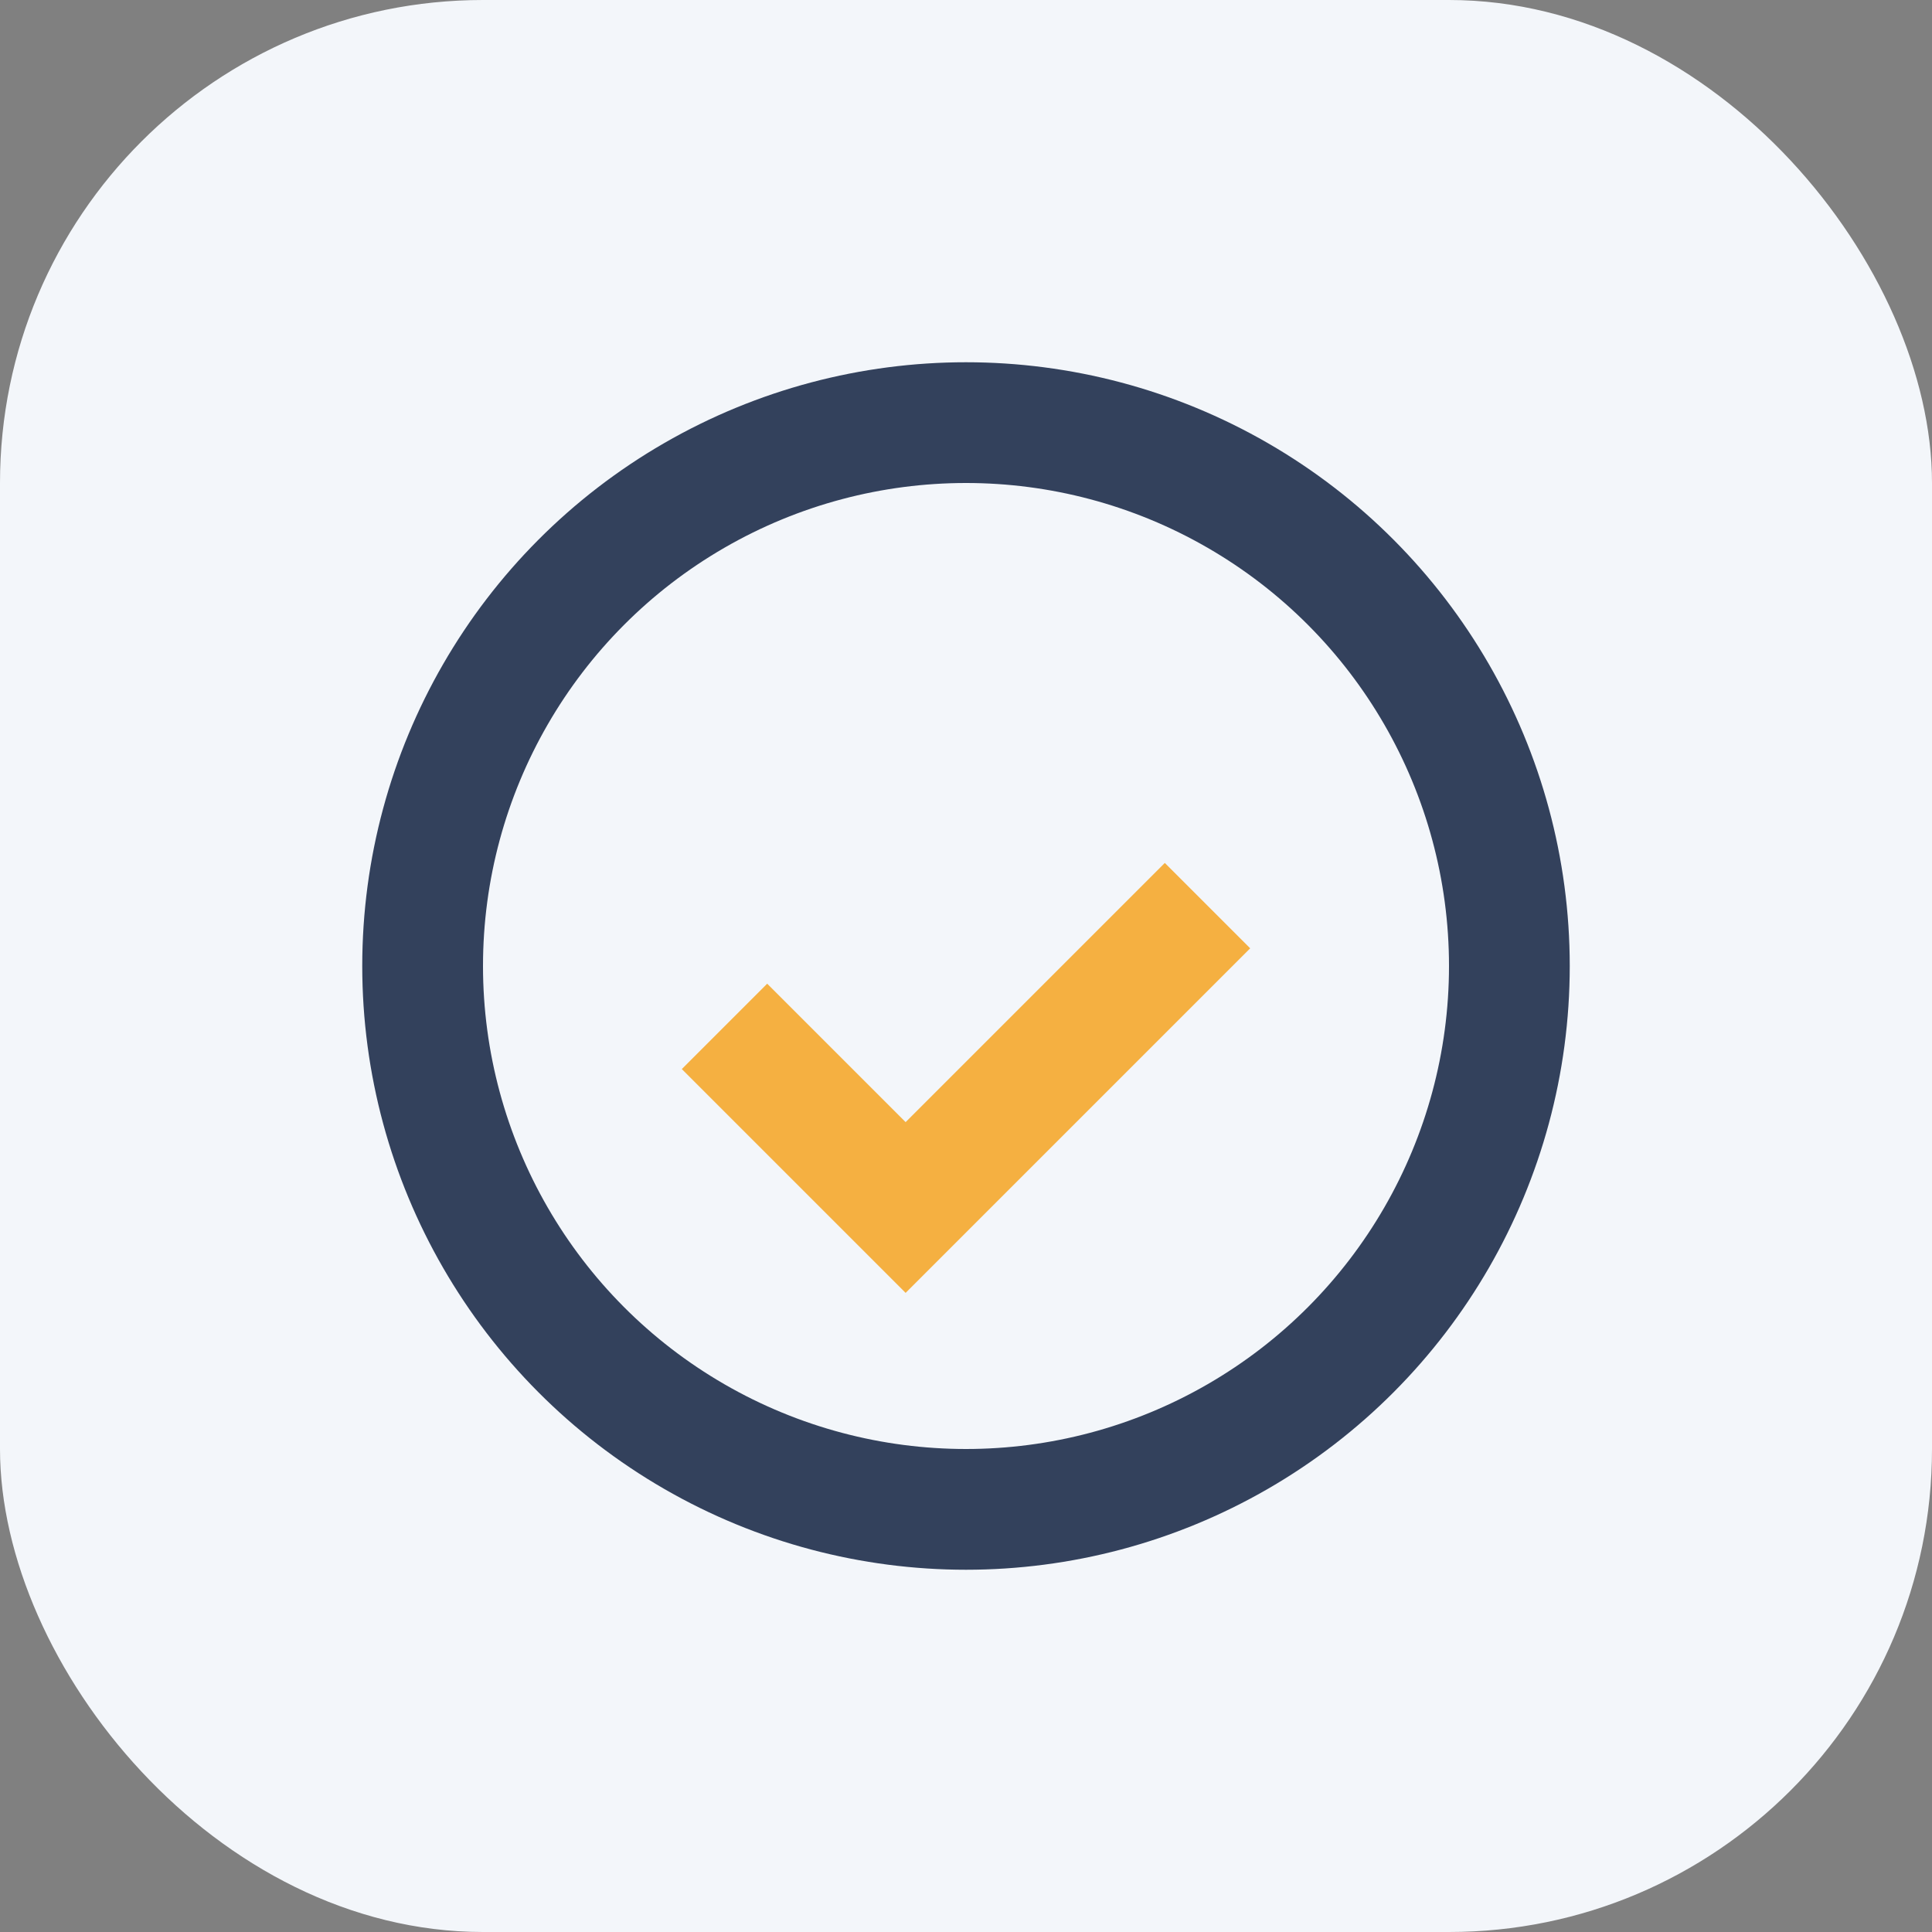
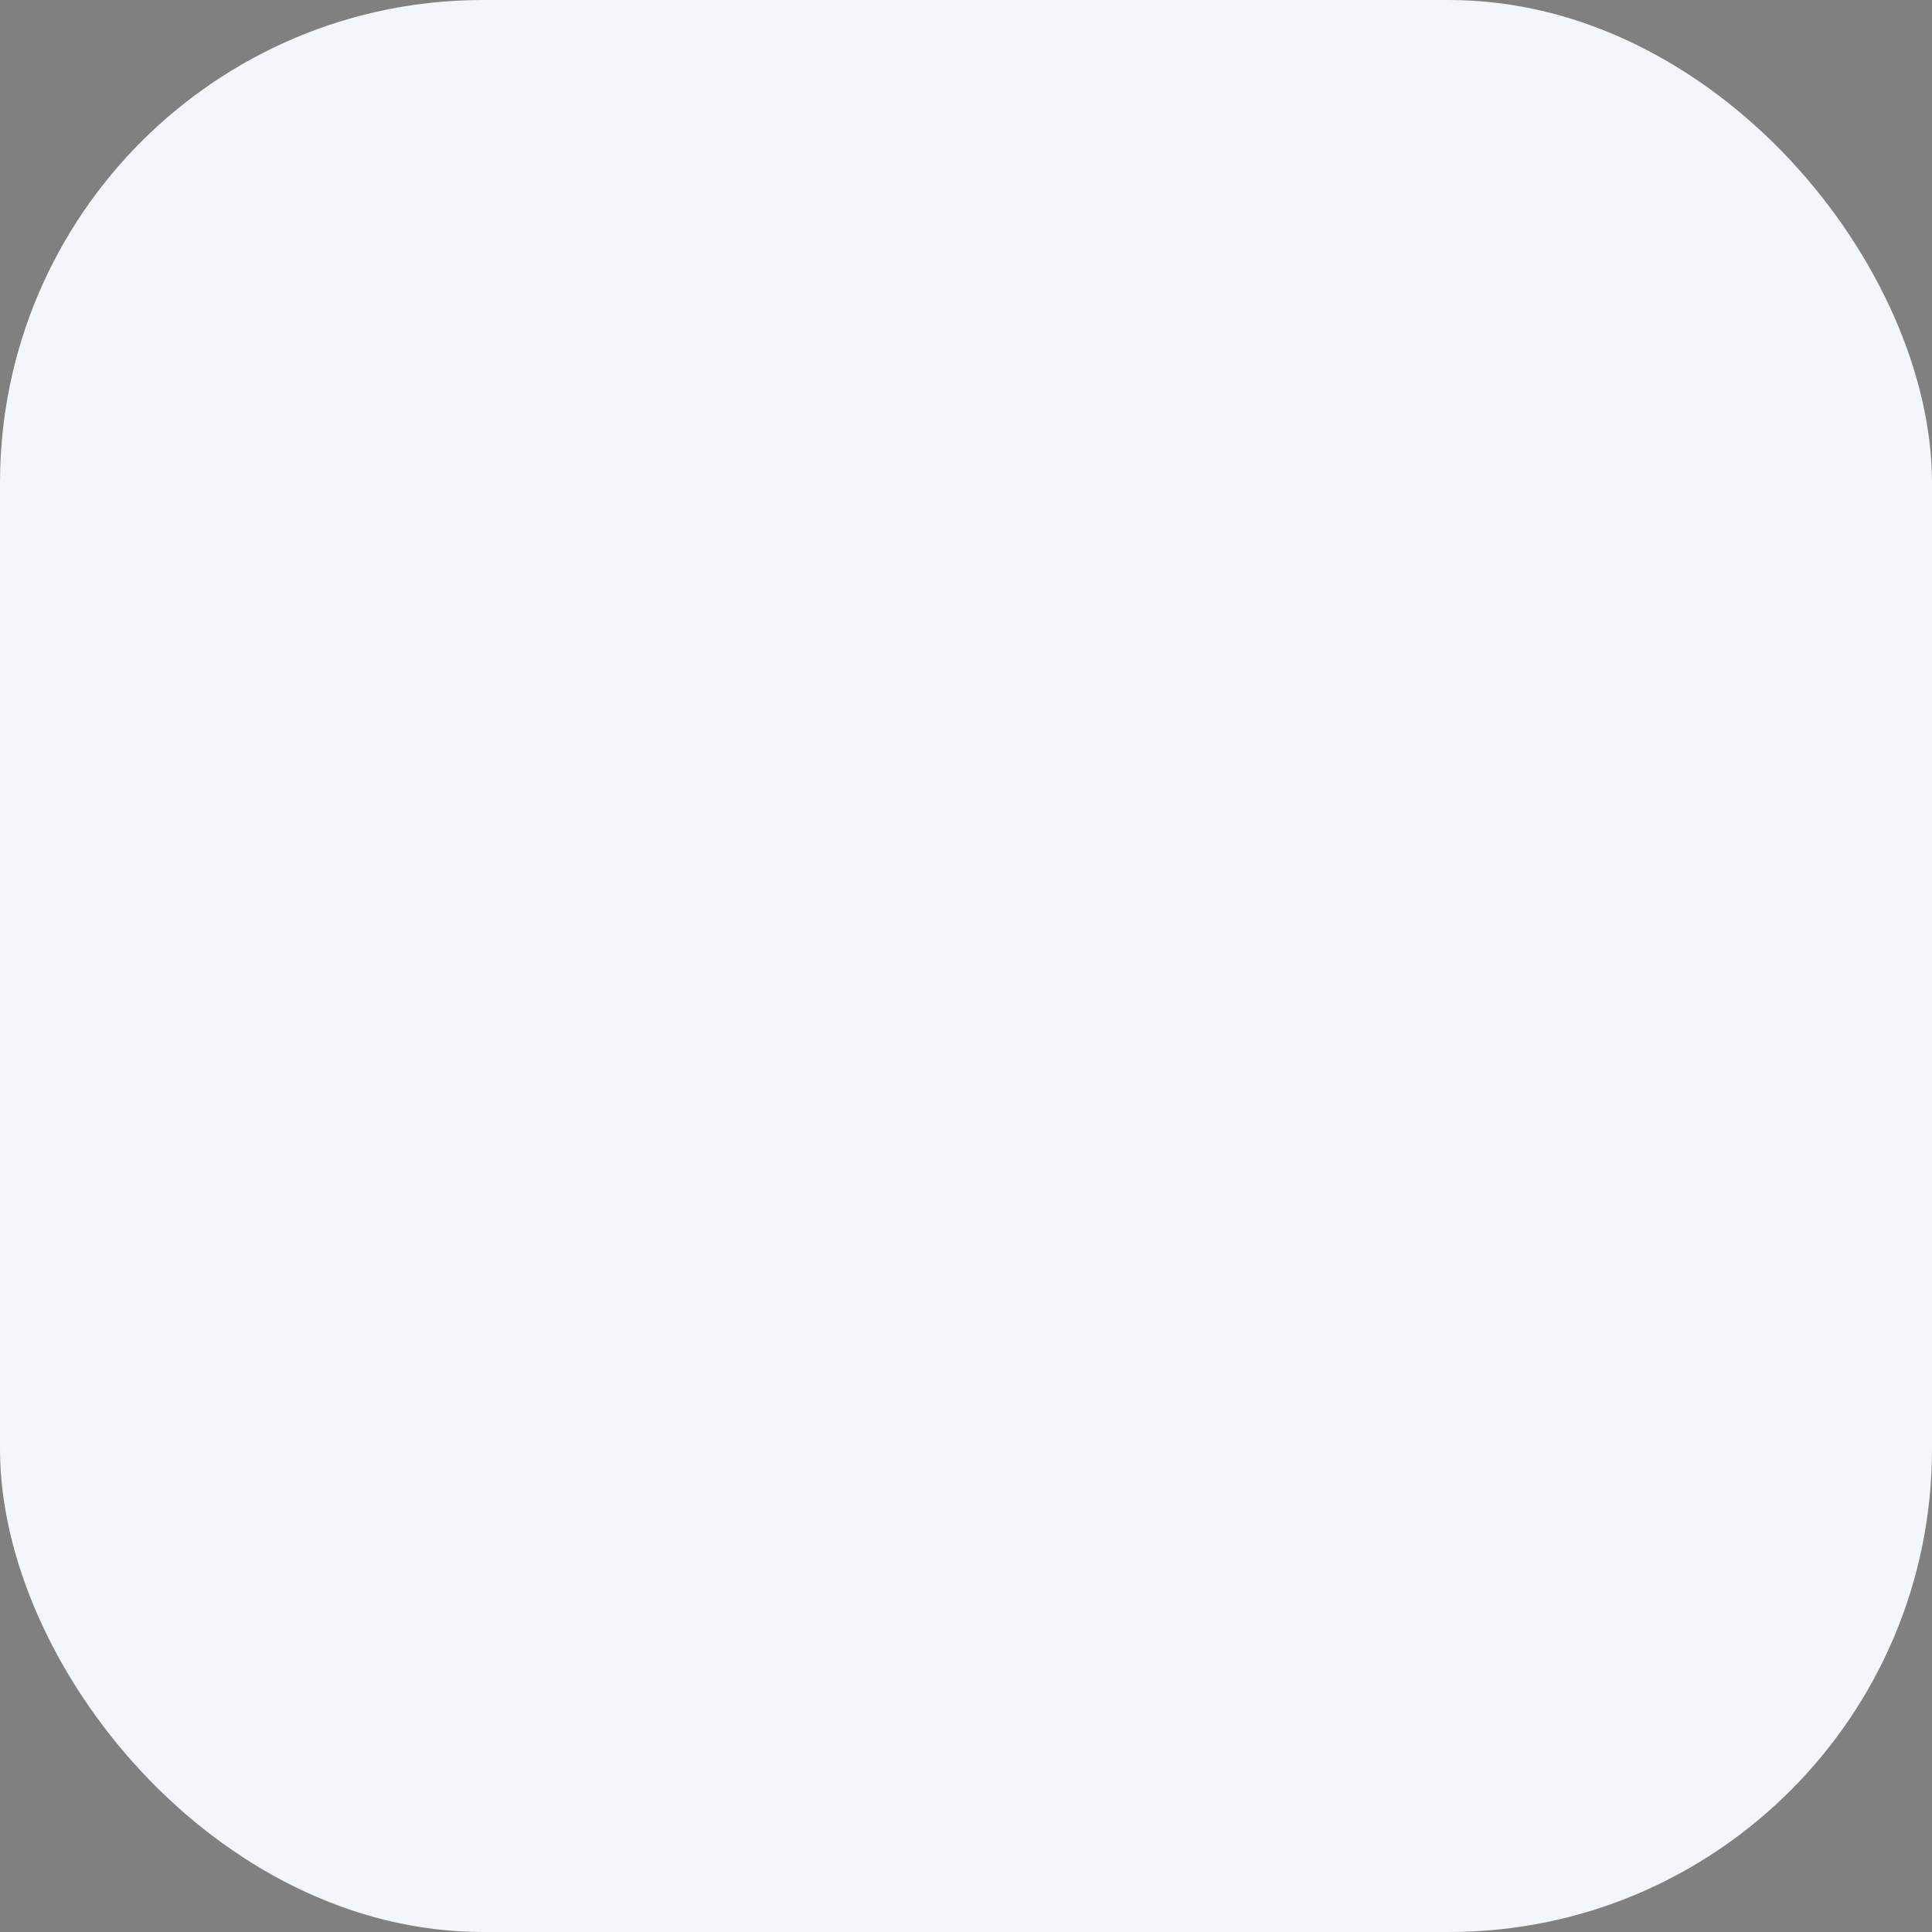
<svg xmlns="http://www.w3.org/2000/svg" width="32" height="32" viewBox="0 0 32 32">
  <rect x="0" y="0" width="32" height="32" fill="#808080" stroke="none" />
  <rect width="32" height="32" rx="8" fill="#F3F6FA" />
-   <circle cx="16" cy="16" r="9" stroke="#33415C" stroke-width="2" fill="none" />
-   <path d="M12 17l3 3 5-5" stroke="#F5B041" stroke-width="2" fill="none" />
</svg>